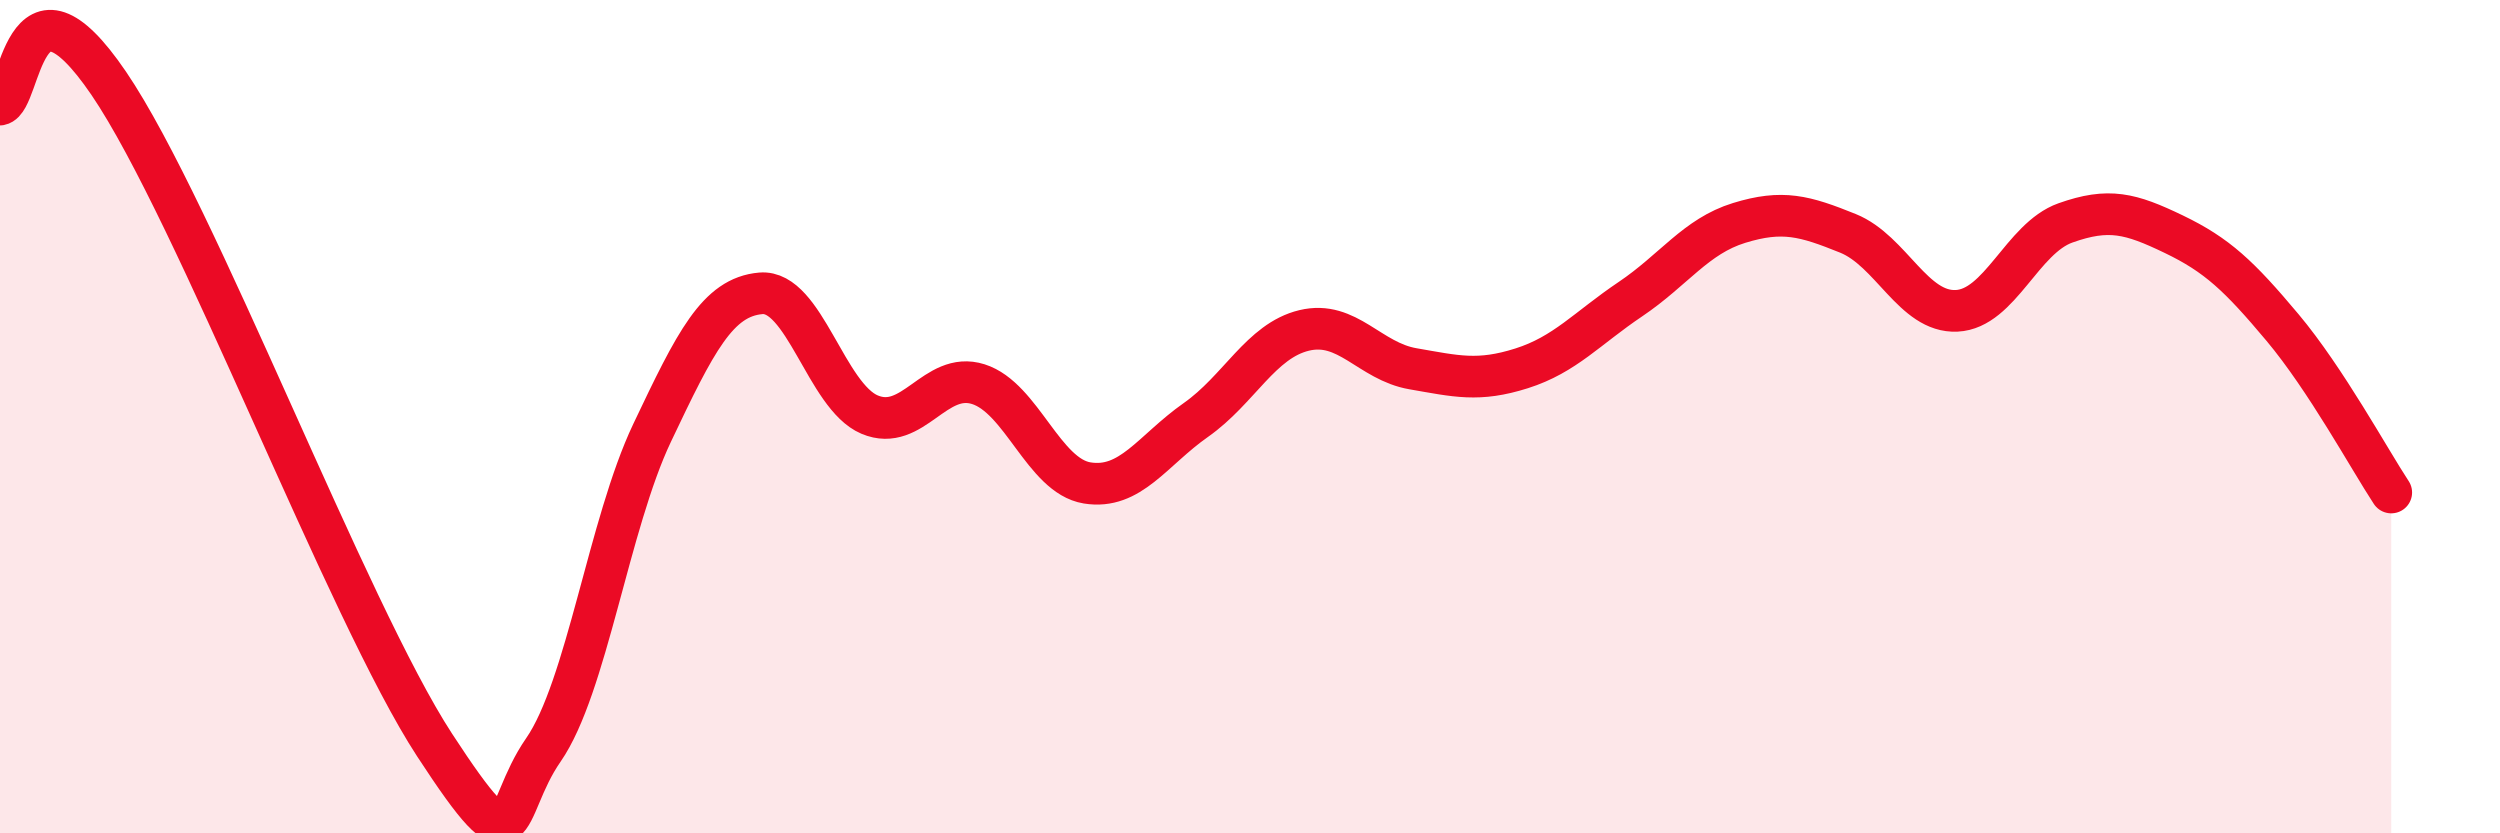
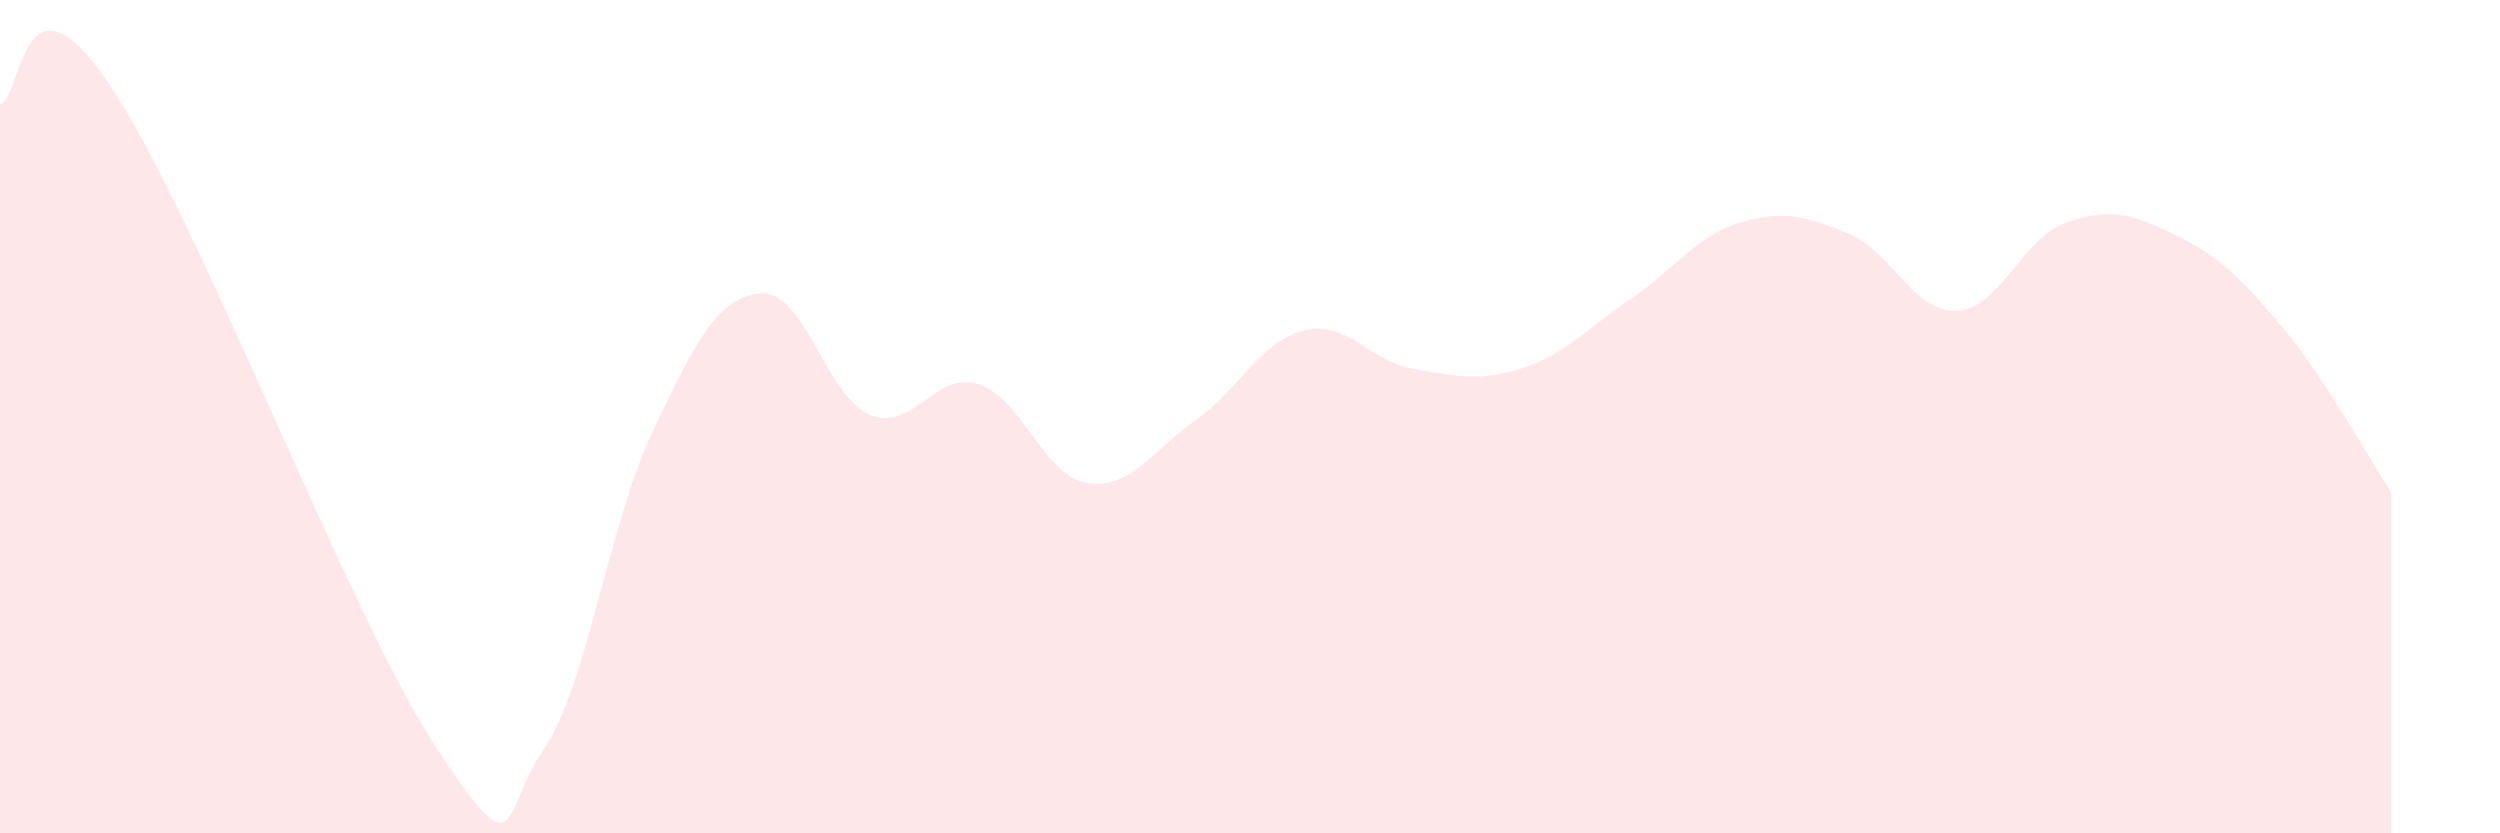
<svg xmlns="http://www.w3.org/2000/svg" width="60" height="20" viewBox="0 0 60 20">
  <path d="M 0,2.51 C 0.52,2.41 0.52,-1.07 2.61,2 C 4.7,5.07 8.34,14.68 10.43,17.88 C 12.52,21.08 12,19.5 13.04,18 C 14.08,16.5 14.61,12.58 15.65,10.39 C 16.69,8.2 17.22,7.13 18.26,7.04 C 19.3,6.95 19.83,9.51 20.87,9.95 C 21.91,10.39 22.44,8.89 23.48,9.22 C 24.52,9.55 25.05,11.42 26.09,11.59 C 27.13,11.76 27.66,10.81 28.7,10.08 C 29.74,9.35 30.26,8.18 31.3,7.93 C 32.34,7.68 32.87,8.67 33.91,8.85 C 34.95,9.03 35.48,9.17 36.52,8.84 C 37.56,8.51 38.09,7.88 39.13,7.18 C 40.17,6.48 40.7,5.67 41.74,5.35 C 42.78,5.03 43.31,5.18 44.35,5.6 C 45.39,6.02 45.92,7.51 46.96,7.46 C 48,7.41 48.53,5.72 49.57,5.35 C 50.61,4.98 51.13,5.12 52.17,5.62 C 53.21,6.12 53.74,6.62 54.78,7.86 C 55.82,9.1 56.87,11.03 57.39,11.82L57.39 20L0 20Z" fill="#EB0A25" opacity="0.1" stroke-linecap="round" stroke-linejoin="round" />
-   <path d="M 0,2.51 C 0.52,2.41 0.52,-1.07 2.61,2 C 4.7,5.07 8.34,14.68 10.43,17.88 C 12.52,21.08 12,19.5 13.04,18 C 14.08,16.5 14.61,12.58 15.65,10.39 C 16.69,8.2 17.22,7.13 18.26,7.04 C 19.3,6.95 19.83,9.51 20.87,9.95 C 21.91,10.39 22.44,8.89 23.48,9.22 C 24.52,9.55 25.05,11.42 26.09,11.59 C 27.13,11.76 27.66,10.81 28.7,10.08 C 29.74,9.35 30.26,8.18 31.3,7.93 C 32.34,7.68 32.87,8.67 33.91,8.85 C 34.95,9.03 35.48,9.17 36.52,8.84 C 37.56,8.51 38.09,7.88 39.13,7.18 C 40.17,6.48 40.7,5.67 41.74,5.35 C 42.78,5.03 43.31,5.18 44.35,5.6 C 45.39,6.02 45.92,7.51 46.96,7.46 C 48,7.41 48.53,5.72 49.57,5.35 C 50.61,4.98 51.13,5.12 52.17,5.62 C 53.21,6.12 53.74,6.62 54.78,7.86 C 55.82,9.1 56.87,11.03 57.39,11.82" stroke="#EB0A25" stroke-width="1" fill="none" stroke-linecap="round" stroke-linejoin="round" />
</svg>